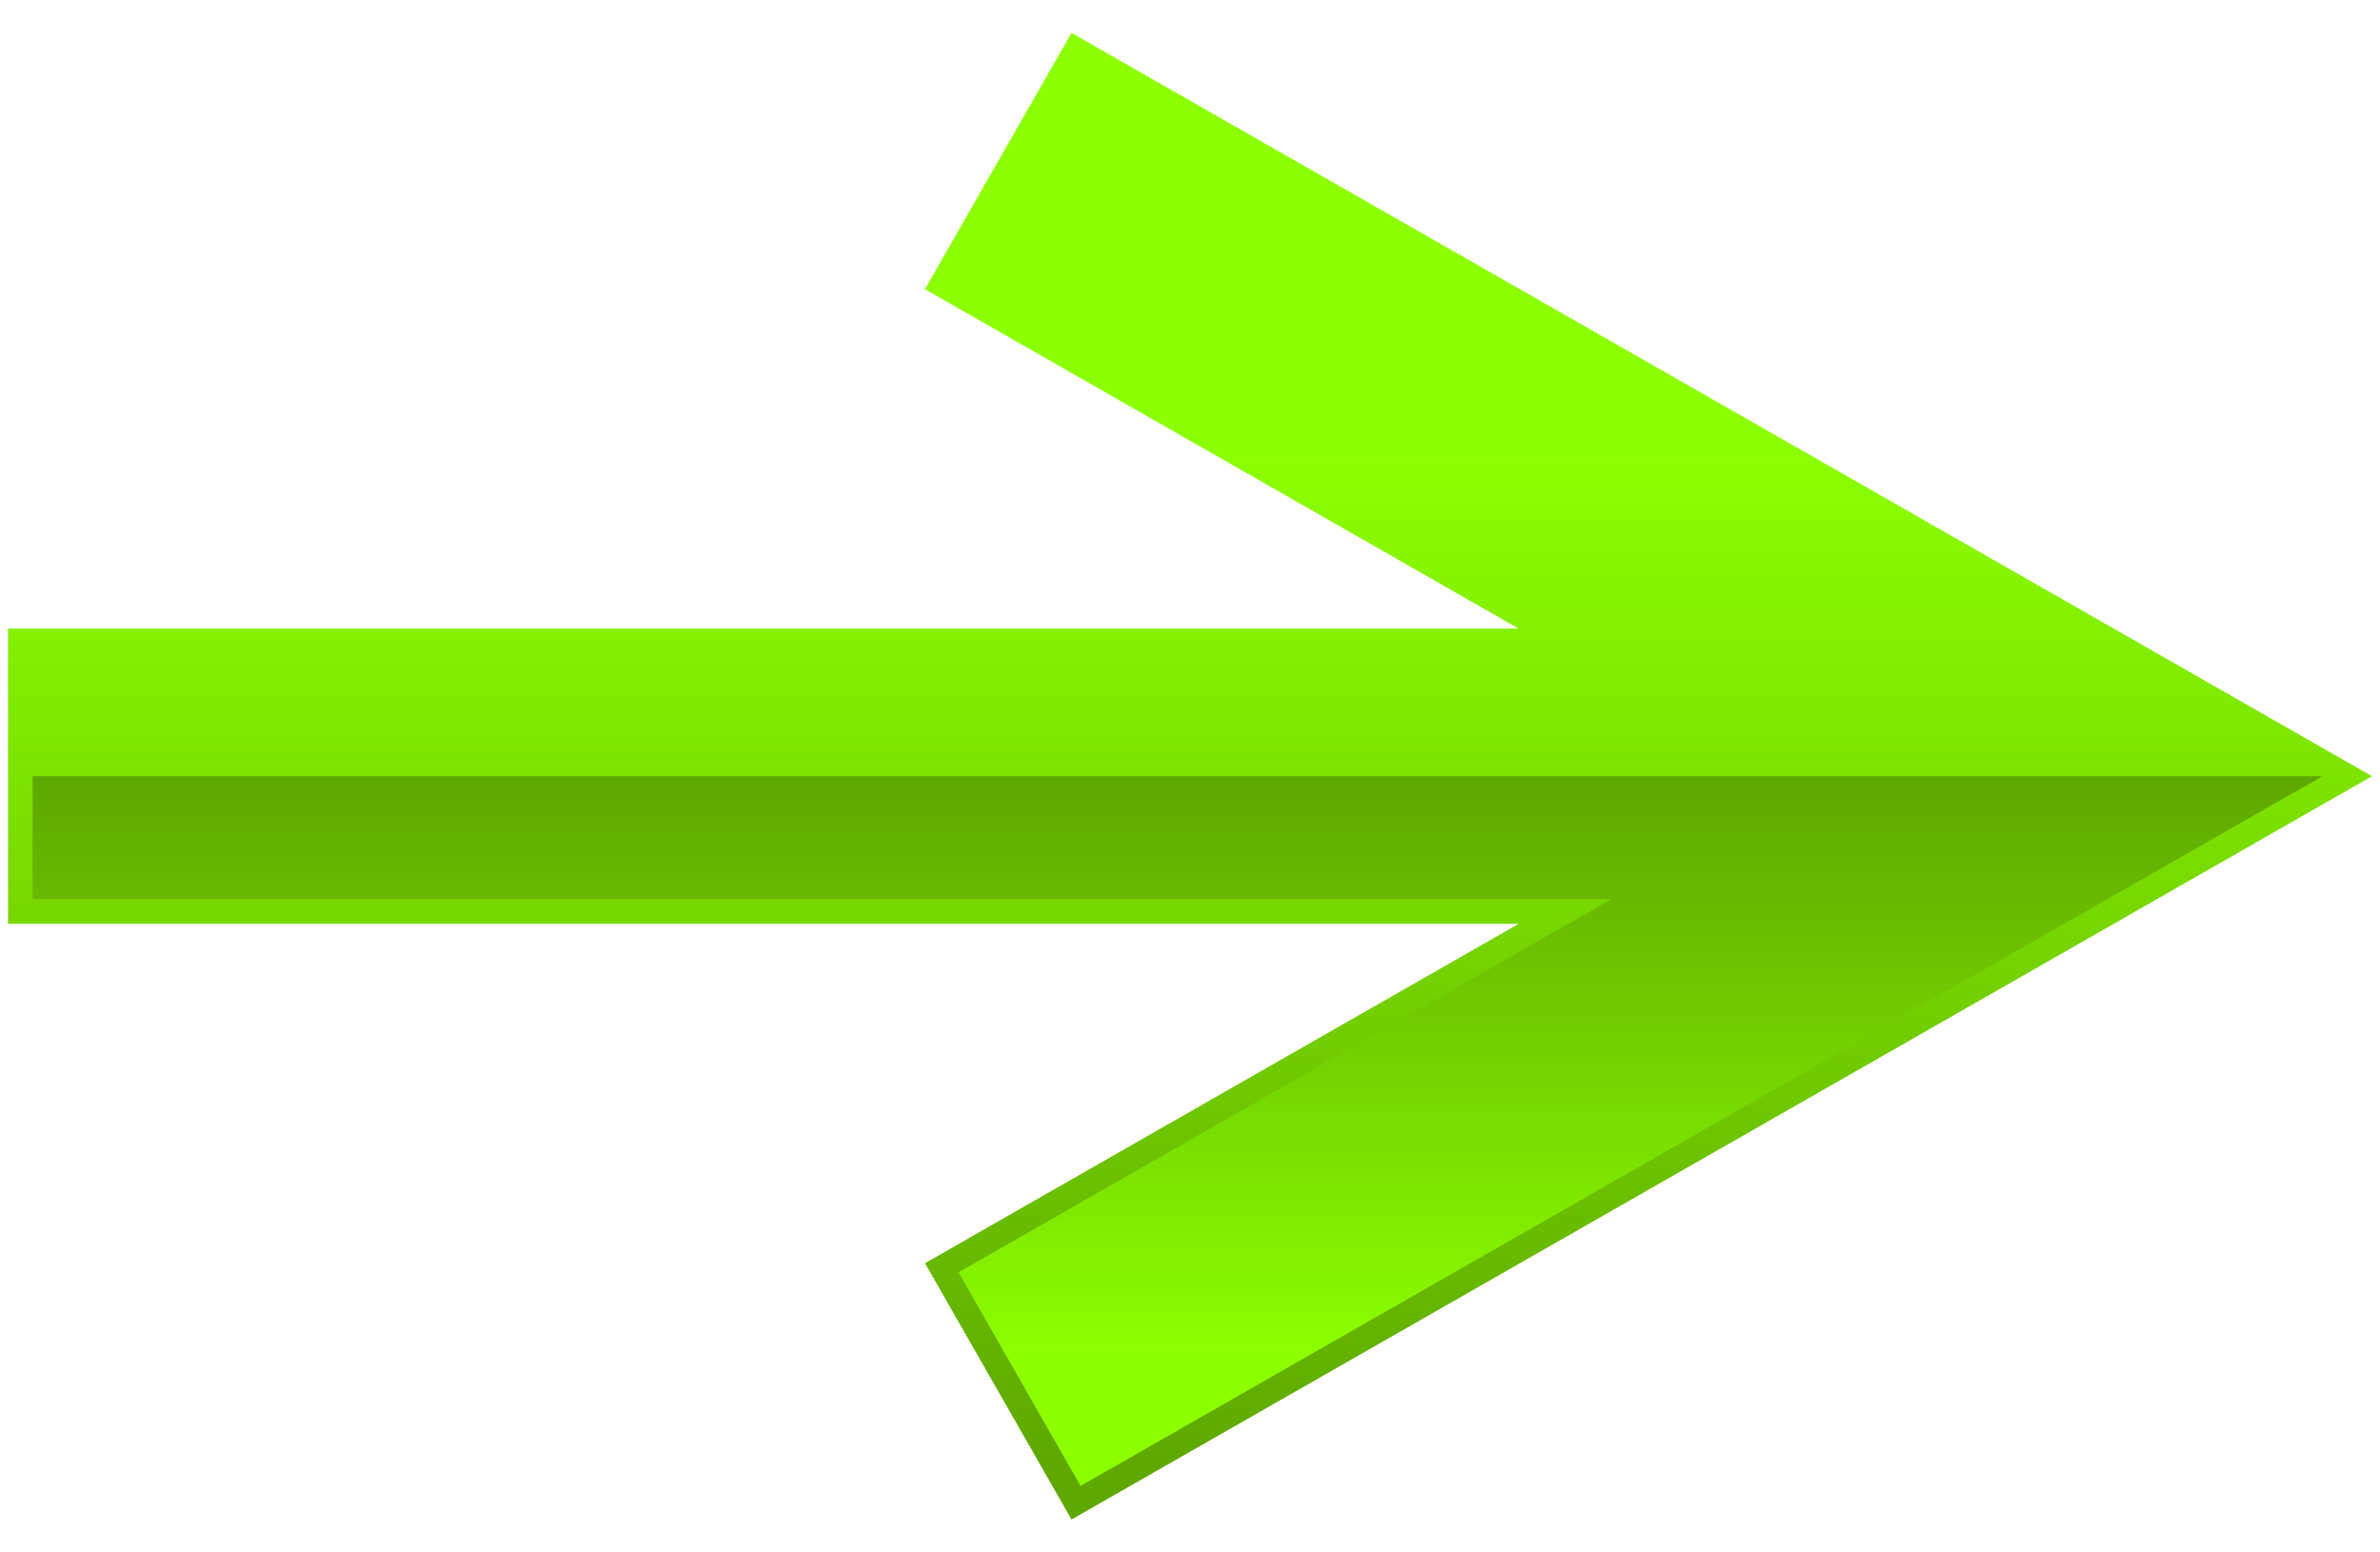
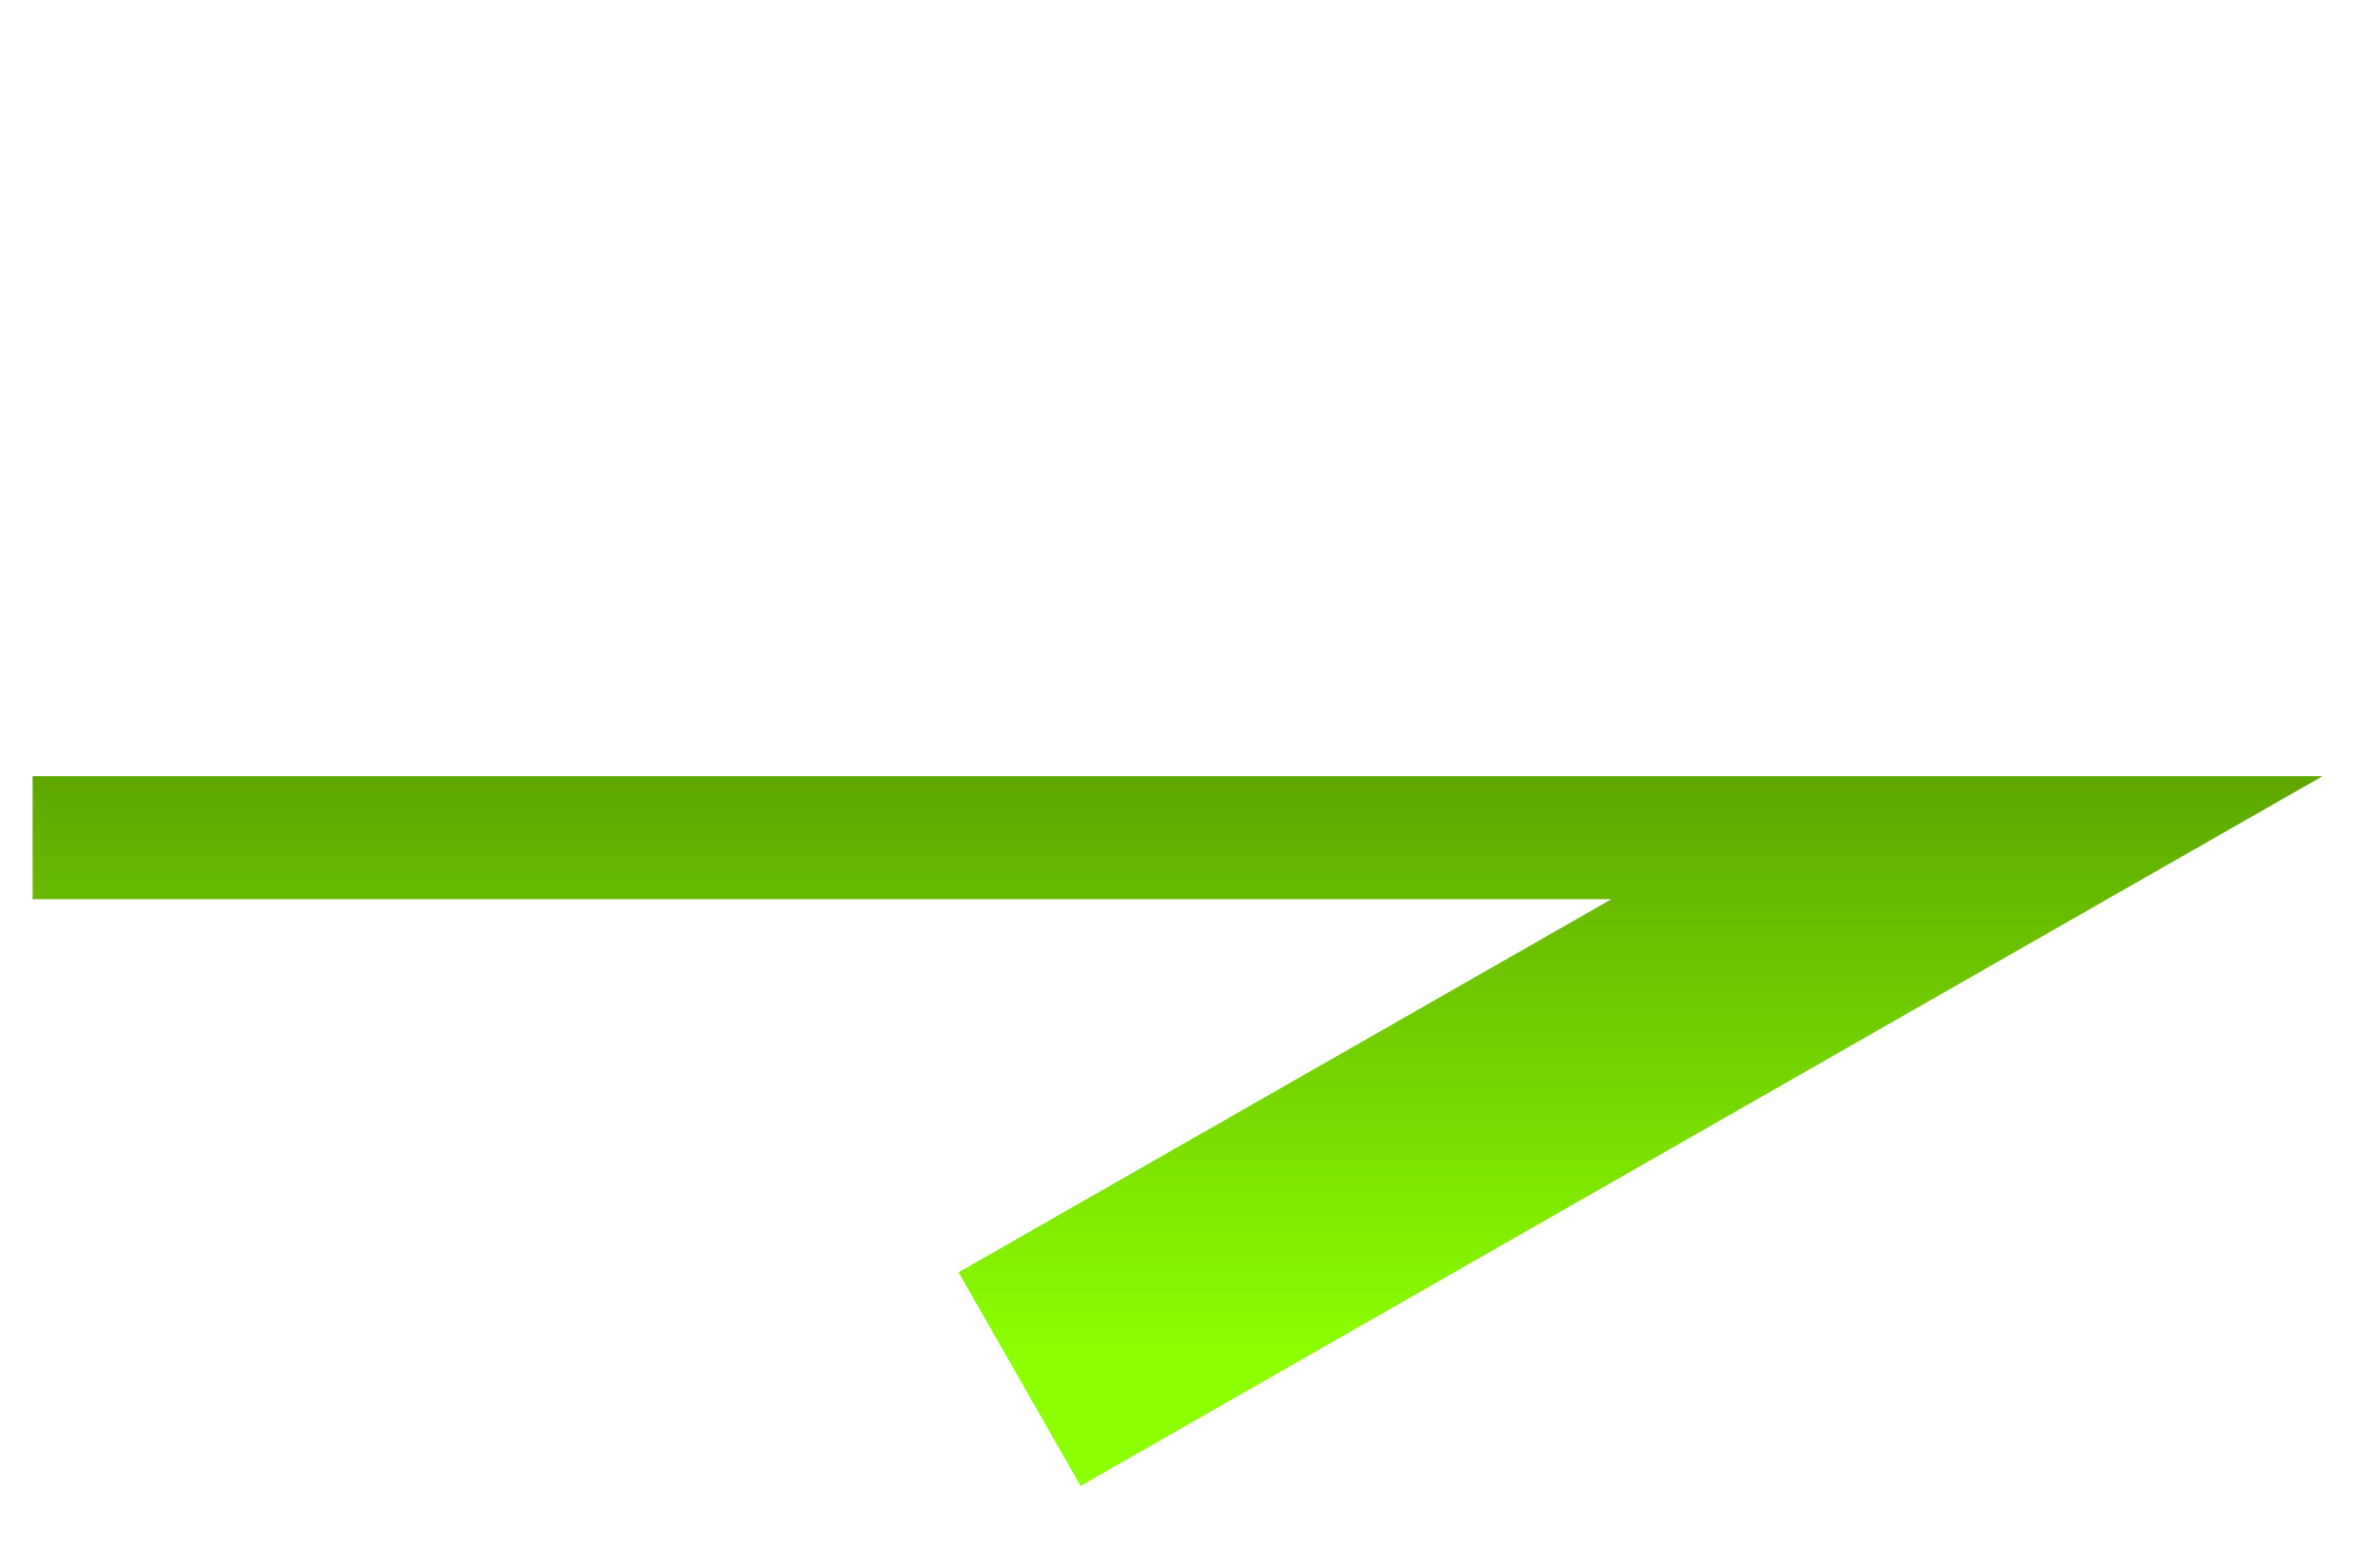
<svg xmlns="http://www.w3.org/2000/svg" version="1.1" id="レイヤー_1" x="0px" y="0px" viewBox="0 0 46 30" style="enable-background:new 0 0 46 30;" xml:space="preserve">
  <style type="text/css">
	.st0{fill:url(#SVGID_1_);}
	.st1{fill:url(#SVGID_2_);}
</style>
  <g>
    <linearGradient id="SVGID_1_" gradientUnits="userSpaceOnUse" x1="23" y1="8.717" x2="23" y2="28.328">
      <stop offset="0" style="stop-color:#8CFF00" />
      <stop offset="1" style="stop-color:#5EA800" />
    </linearGradient>
-     <polygon class="st0" points="20.71,29.364 20.71,29.364 45.845,15 20.71,0.636 17.877,5.589 29.354,12.148 0.155,12.148    0.155,17.852 29.354,17.852 17.878,24.411  " />
    <g>
      <linearGradient id="SVGID_2_" gradientUnits="userSpaceOnUse" x1="22.759" y1="26.189" x2="22.759" y2="15.136">
        <stop offset="0" style="stop-color:#8CFF00" />
        <stop offset="1" style="stop-color:#5EA800" />
      </linearGradient>
      <polygon class="st1" points="0.63,15 0.63,17.377 29.354,17.377 31.145,17.377 29.59,18.265 18.527,24.587 20.885,28.715     44.887,15   " />
    </g>
  </g>
</svg>